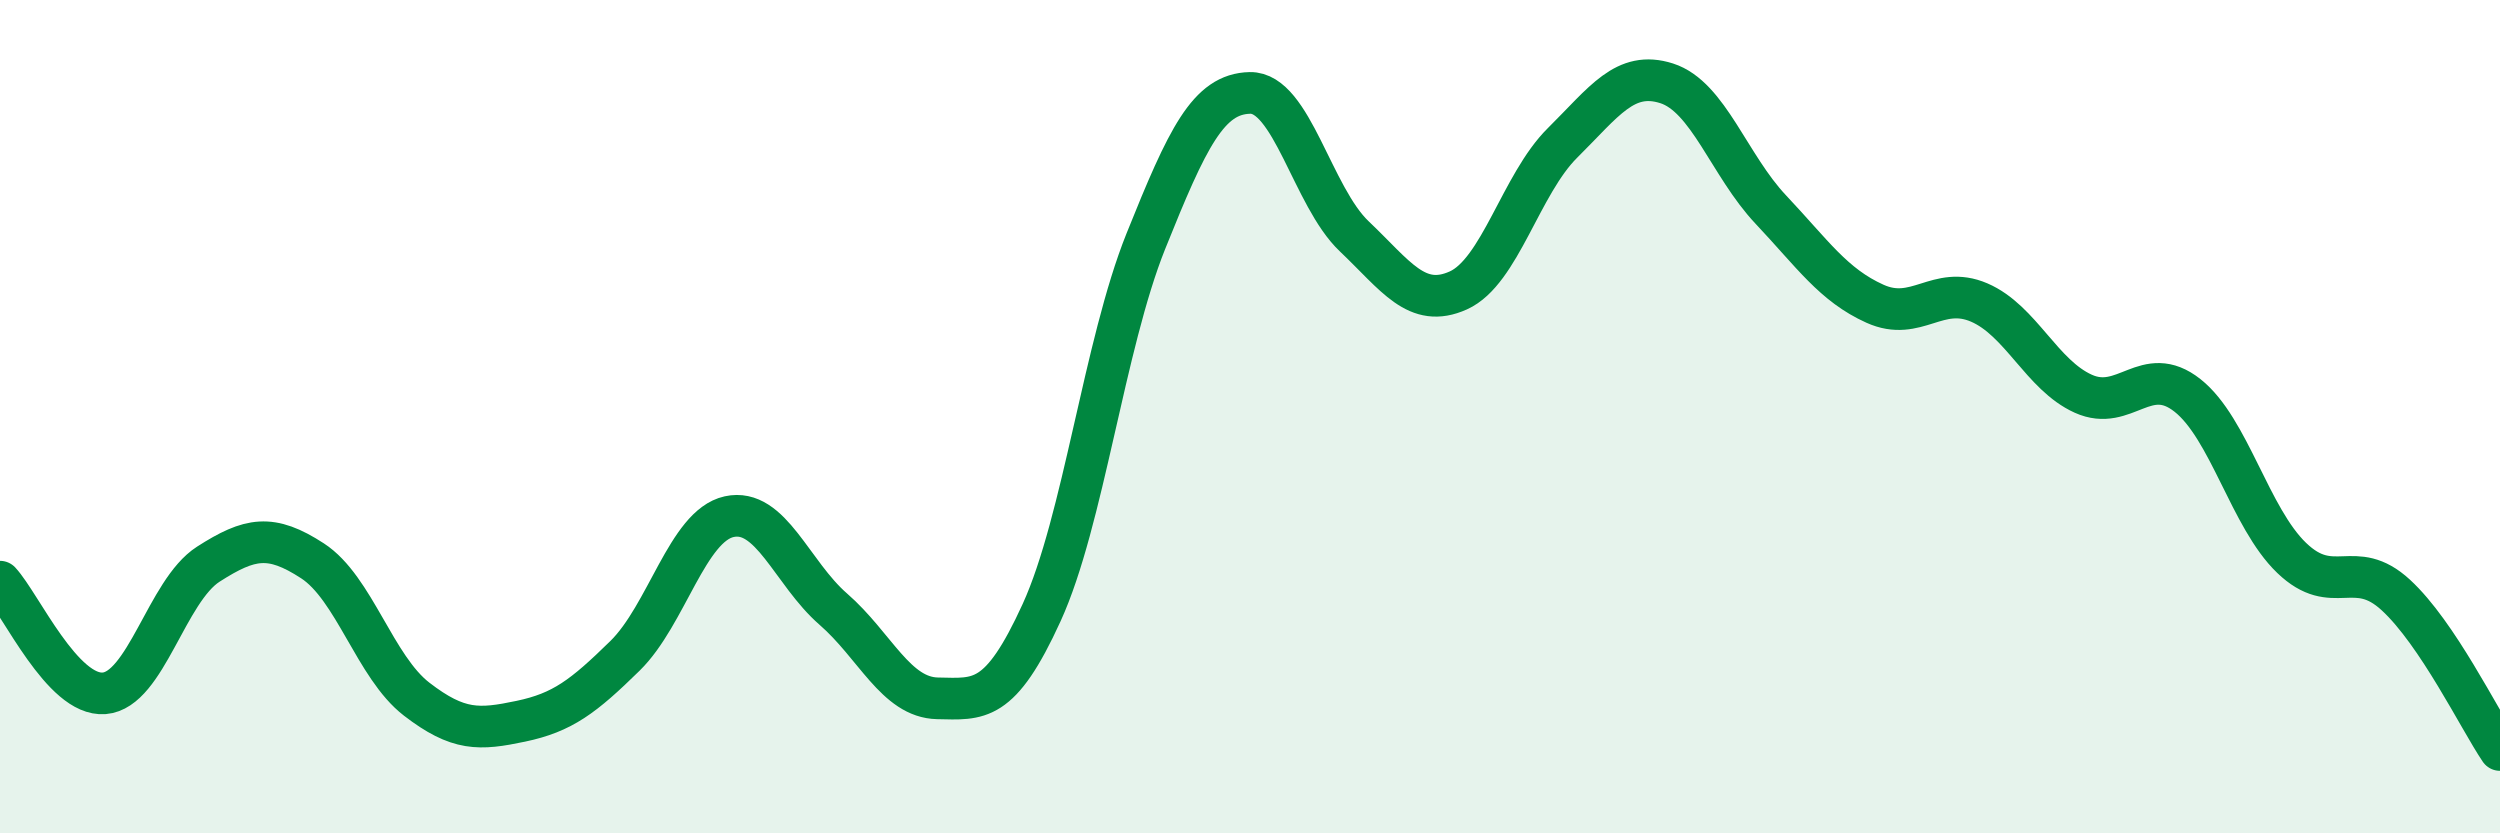
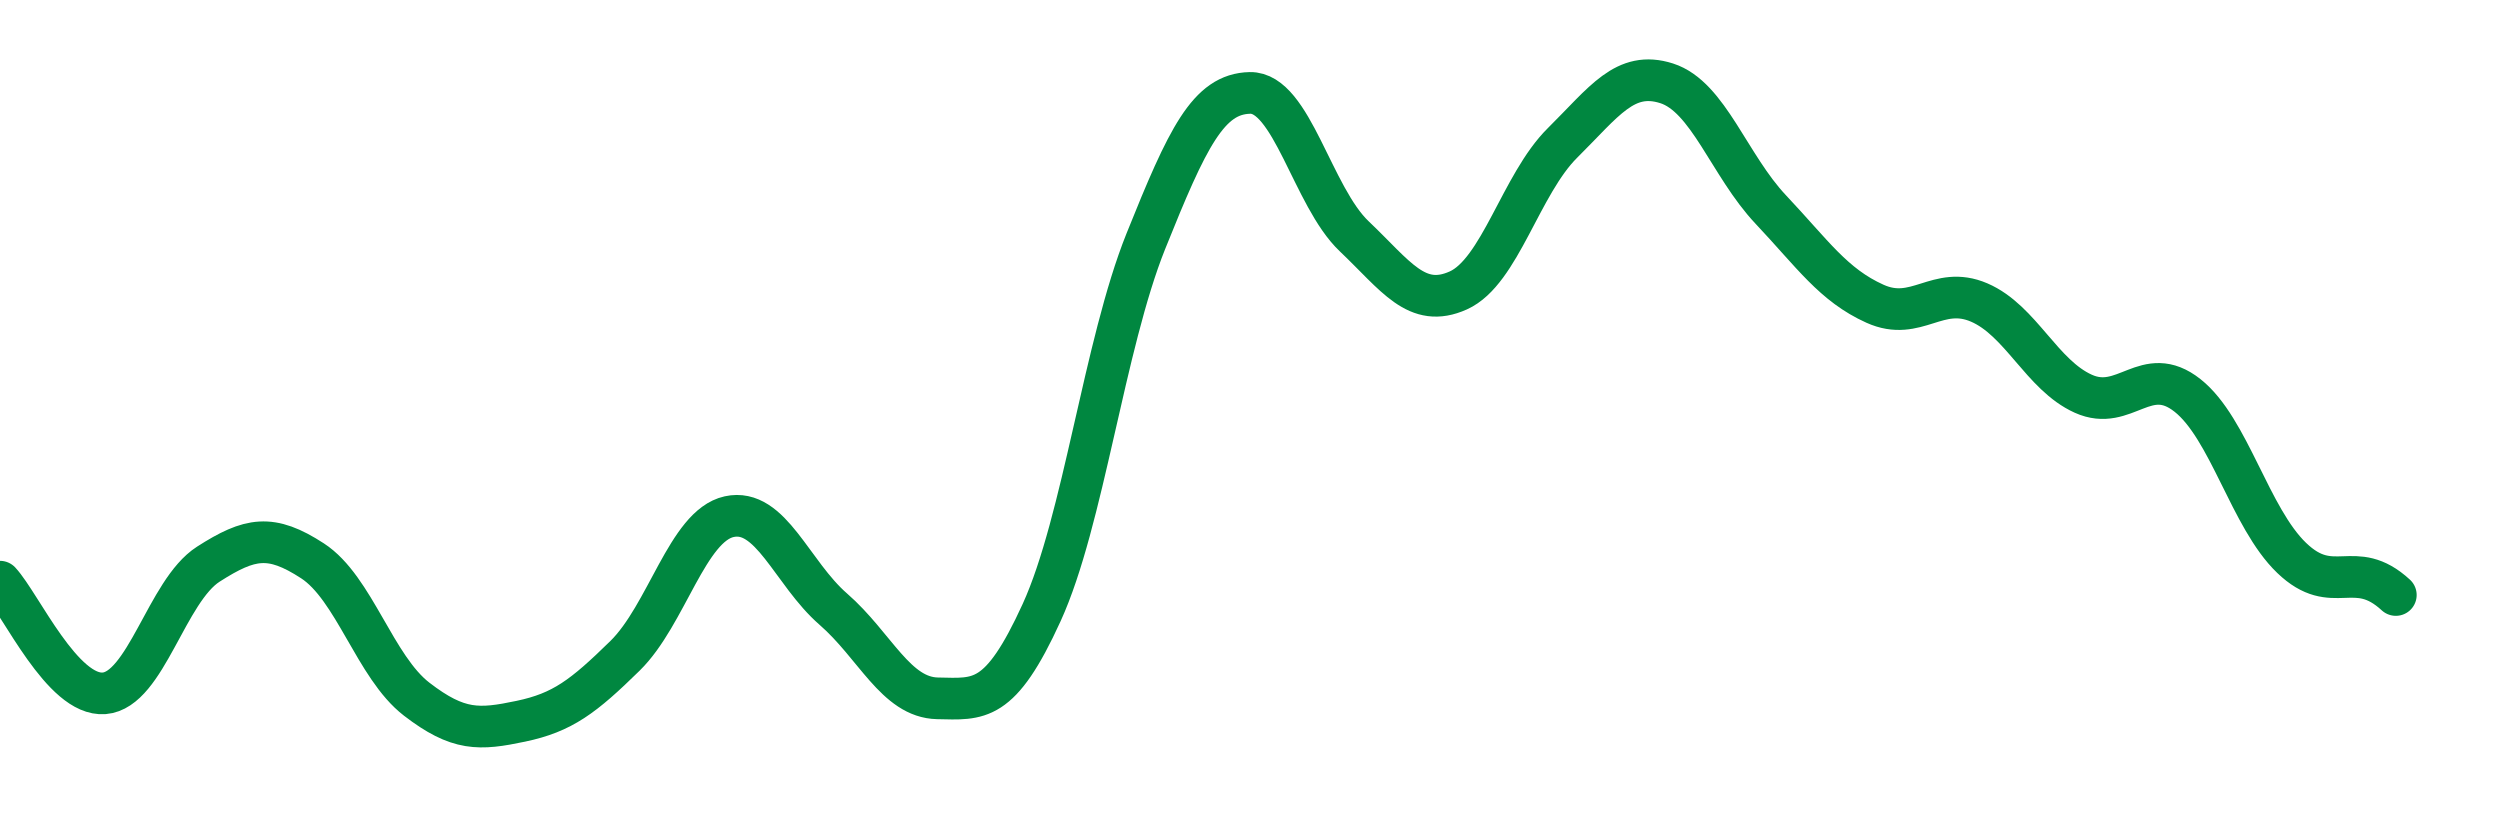
<svg xmlns="http://www.w3.org/2000/svg" width="60" height="20" viewBox="0 0 60 20">
-   <path d="M 0,13.96 C 0.5,14.5 1.5,16.72 2.5,16.64 C 3.5,16.56 4,14.18 5,13.54 C 6,12.9 6.5,12.81 7.5,13.46 C 8.5,14.11 9,16.01 10,16.78 C 11,17.55 11.5,17.52 12.5,17.31 C 13.5,17.1 14,16.72 15,15.74 C 16,14.76 16.5,12.62 17.5,12.4 C 18.5,12.18 19,13.75 20,14.62 C 21,15.49 21.5,16.74 22.5,16.76 C 23.5,16.78 24,16.89 25,14.7 C 26,12.51 26.5,8.28 27.5,5.79 C 28.5,3.3 29,2.25 30,2.23 C 31,2.21 31.5,4.72 32.5,5.67 C 33.5,6.62 34,7.42 35,6.97 C 36,6.52 36.5,4.42 37.5,3.43 C 38.5,2.44 39,1.68 40,2 C 41,2.32 41.5,3.97 42.5,5.03 C 43.5,6.09 44,6.84 45,7.29 C 46,7.74 46.5,6.83 47.5,7.26 C 48.5,7.69 49,9 50,9.45 C 51,9.9 51.5,8.7 52.5,9.49 C 53.5,10.28 54,12.43 55,13.39 C 56,14.35 56.5,13.36 57.5,14.28 C 58.5,15.2 59.5,17.26 60,18L60 20L0 20Z" fill="#008740" opacity="0.1" stroke-linecap="round" stroke-linejoin="round" />
-   <path d="M 0,13.96 C 0.5,14.5 1.5,16.72 2.5,16.64 C 3.5,16.56 4,14.18 5,13.54 C 6,12.9 6.5,12.81 7.5,13.46 C 8.5,14.11 9,16.01 10,16.78 C 11,17.55 11.5,17.52 12.5,17.31 C 13.5,17.1 14,16.72 15,15.74 C 16,14.76 16.5,12.62 17.5,12.4 C 18.5,12.18 19,13.75 20,14.62 C 21,15.49 21.5,16.74 22.5,16.76 C 23.5,16.78 24,16.89 25,14.7 C 26,12.51 26.5,8.28 27.5,5.79 C 28.5,3.3 29,2.25 30,2.23 C 31,2.21 31.5,4.72 32.5,5.67 C 33.5,6.62 34,7.42 35,6.97 C 36,6.52 36.5,4.42 37.5,3.43 C 38.5,2.44 39,1.68 40,2 C 41,2.32 41.5,3.97 42.5,5.03 C 43.5,6.09 44,6.84 45,7.29 C 46,7.74 46.5,6.83 47.5,7.26 C 48.5,7.69 49,9 50,9.45 C 51,9.9 51.5,8.7 52.5,9.49 C 53.5,10.28 54,12.43 55,13.39 C 56,14.35 56.5,13.36 57.5,14.28 C 58.5,15.2 59.5,17.26 60,18" stroke="#008740" stroke-width="1" fill="none" stroke-linecap="round" stroke-linejoin="round" />
+   <path d="M 0,13.96 C 0.5,14.5 1.5,16.72 2.5,16.64 C 3.5,16.56 4,14.18 5,13.54 C 6,12.9 6.5,12.81 7.5,13.46 C 8.5,14.11 9,16.01 10,16.78 C 11,17.55 11.5,17.52 12.5,17.31 C 13.5,17.1 14,16.72 15,15.74 C 16,14.76 16.5,12.62 17.5,12.4 C 18.5,12.18 19,13.75 20,14.62 C 21,15.49 21.5,16.74 22.5,16.76 C 23.5,16.78 24,16.89 25,14.7 C 26,12.51 26.5,8.28 27.5,5.79 C 28.5,3.3 29,2.25 30,2.23 C 31,2.21 31.5,4.72 32.5,5.67 C 33.5,6.62 34,7.42 35,6.97 C 36,6.52 36.5,4.42 37.5,3.43 C 38.5,2.44 39,1.68 40,2 C 41,2.32 41.5,3.97 42.5,5.03 C 43.5,6.09 44,6.84 45,7.29 C 46,7.74 46.5,6.83 47.5,7.26 C 48.5,7.69 49,9 50,9.45 C 51,9.9 51.5,8.7 52.5,9.49 C 53.5,10.28 54,12.43 55,13.39 C 56,14.35 56.5,13.36 57.5,14.28 " stroke="#008740" stroke-width="1" fill="none" stroke-linecap="round" stroke-linejoin="round" />
</svg>